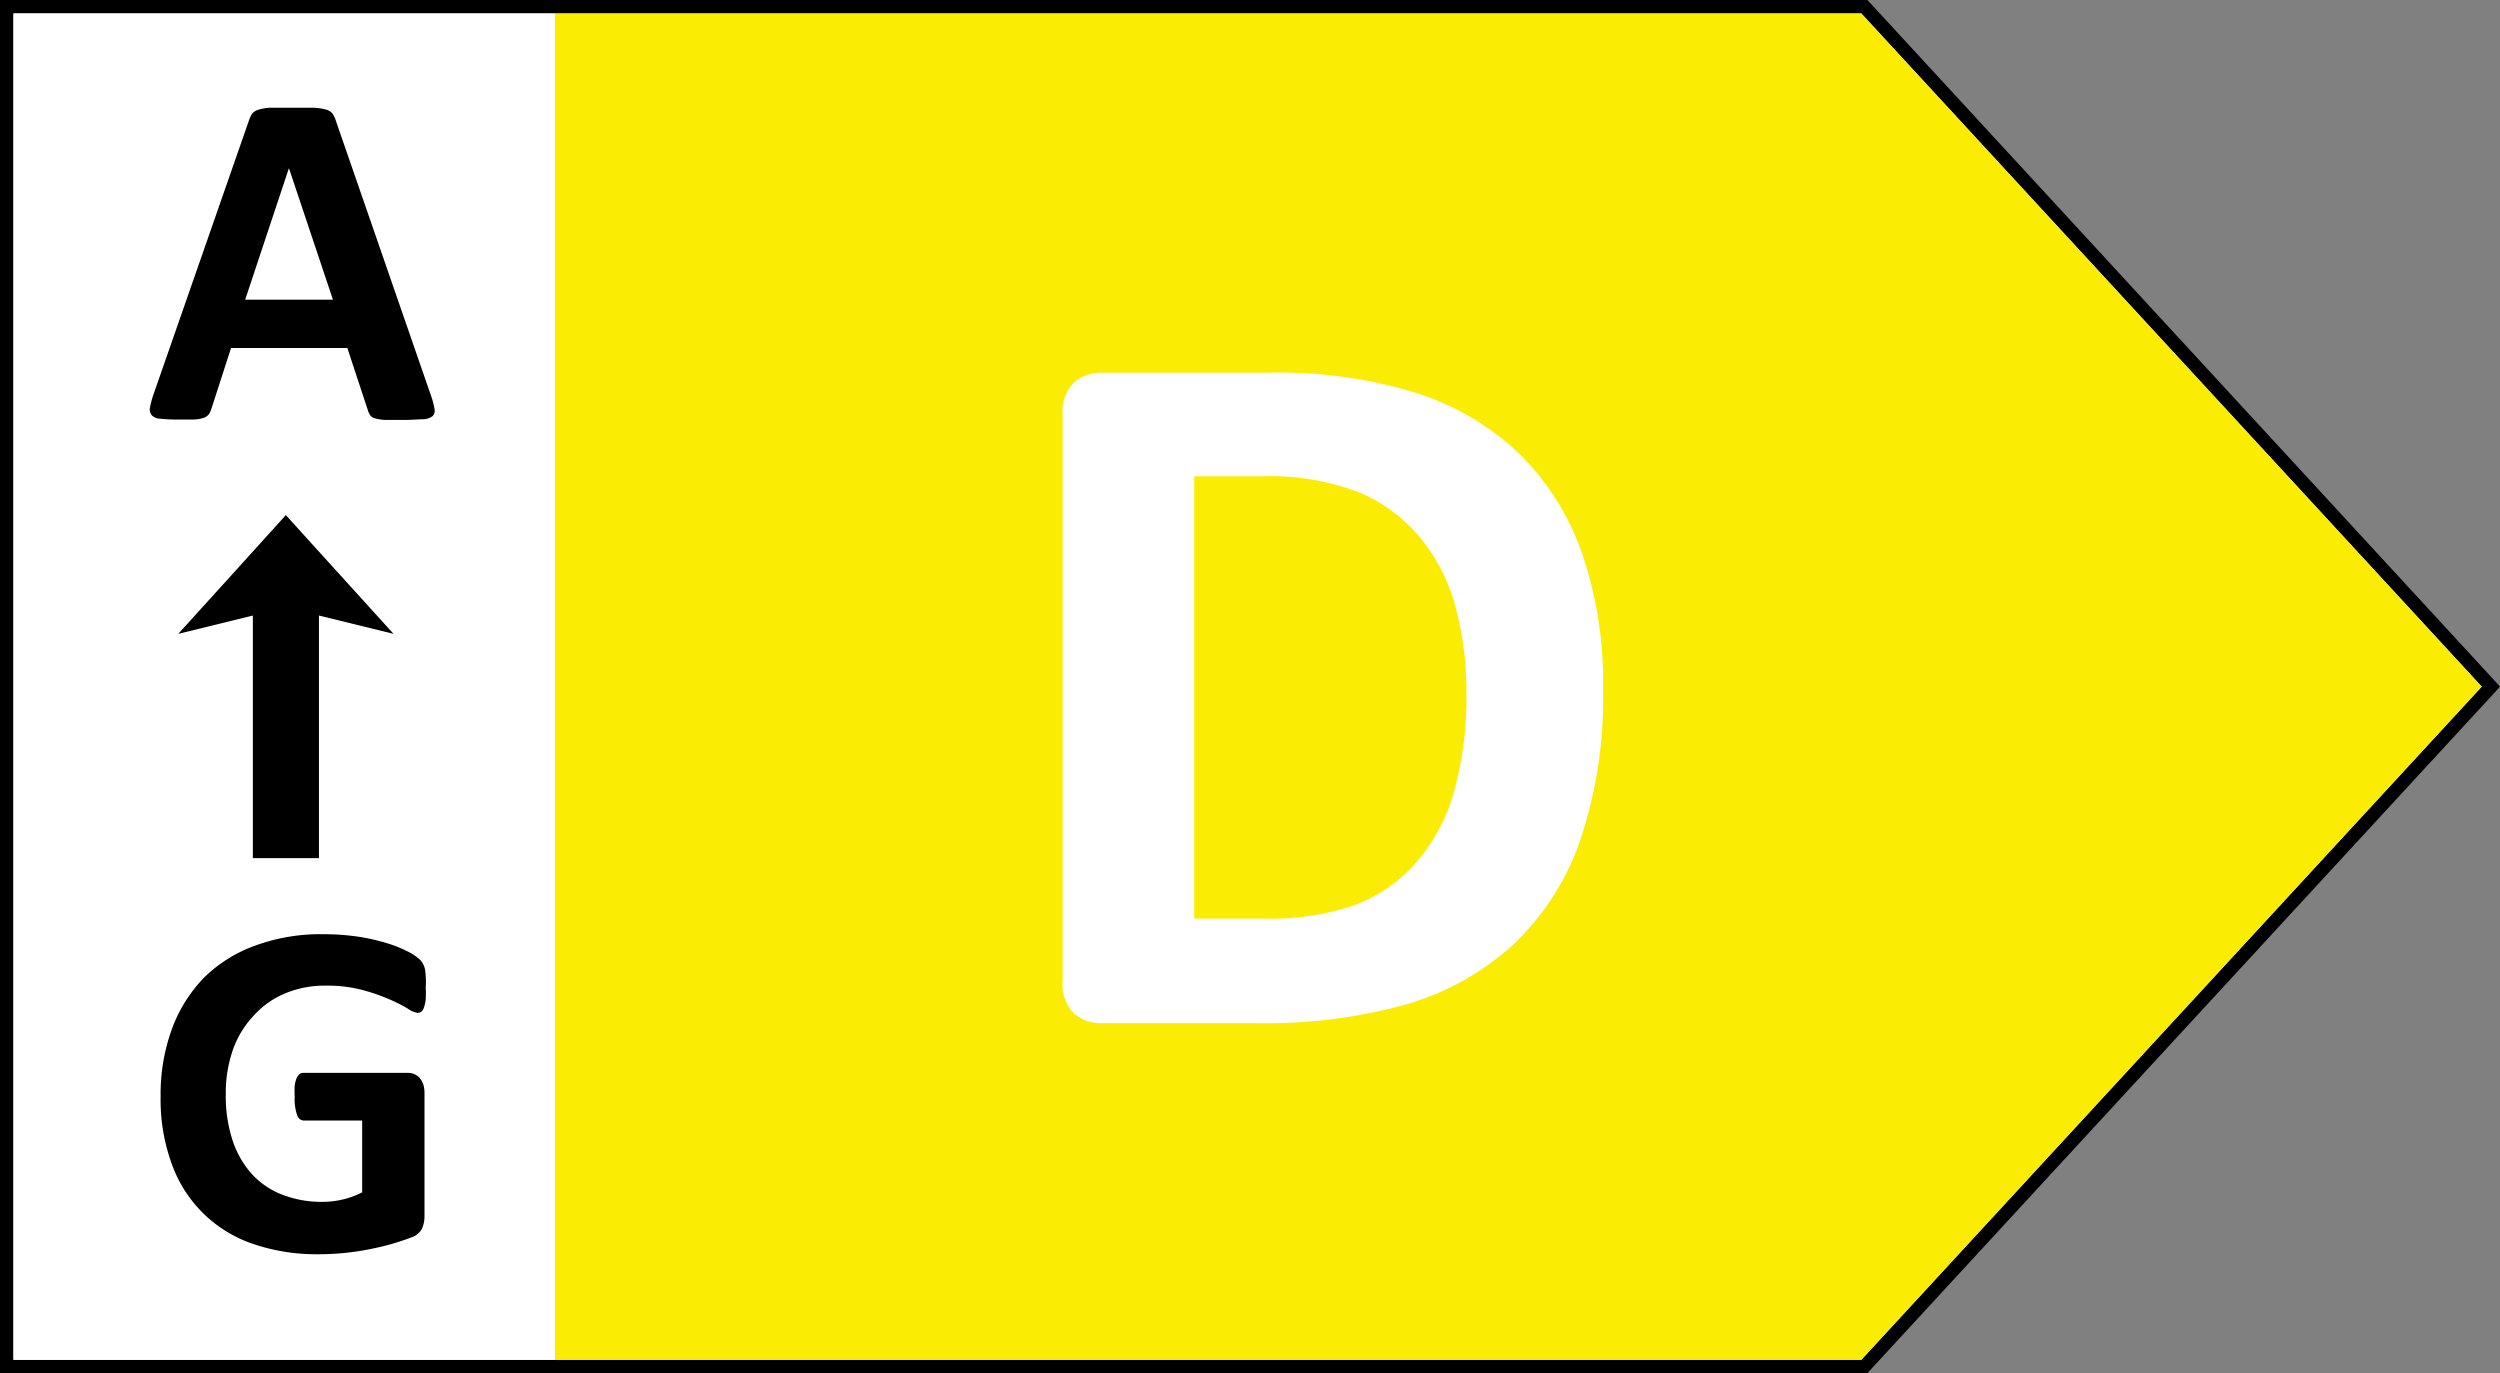
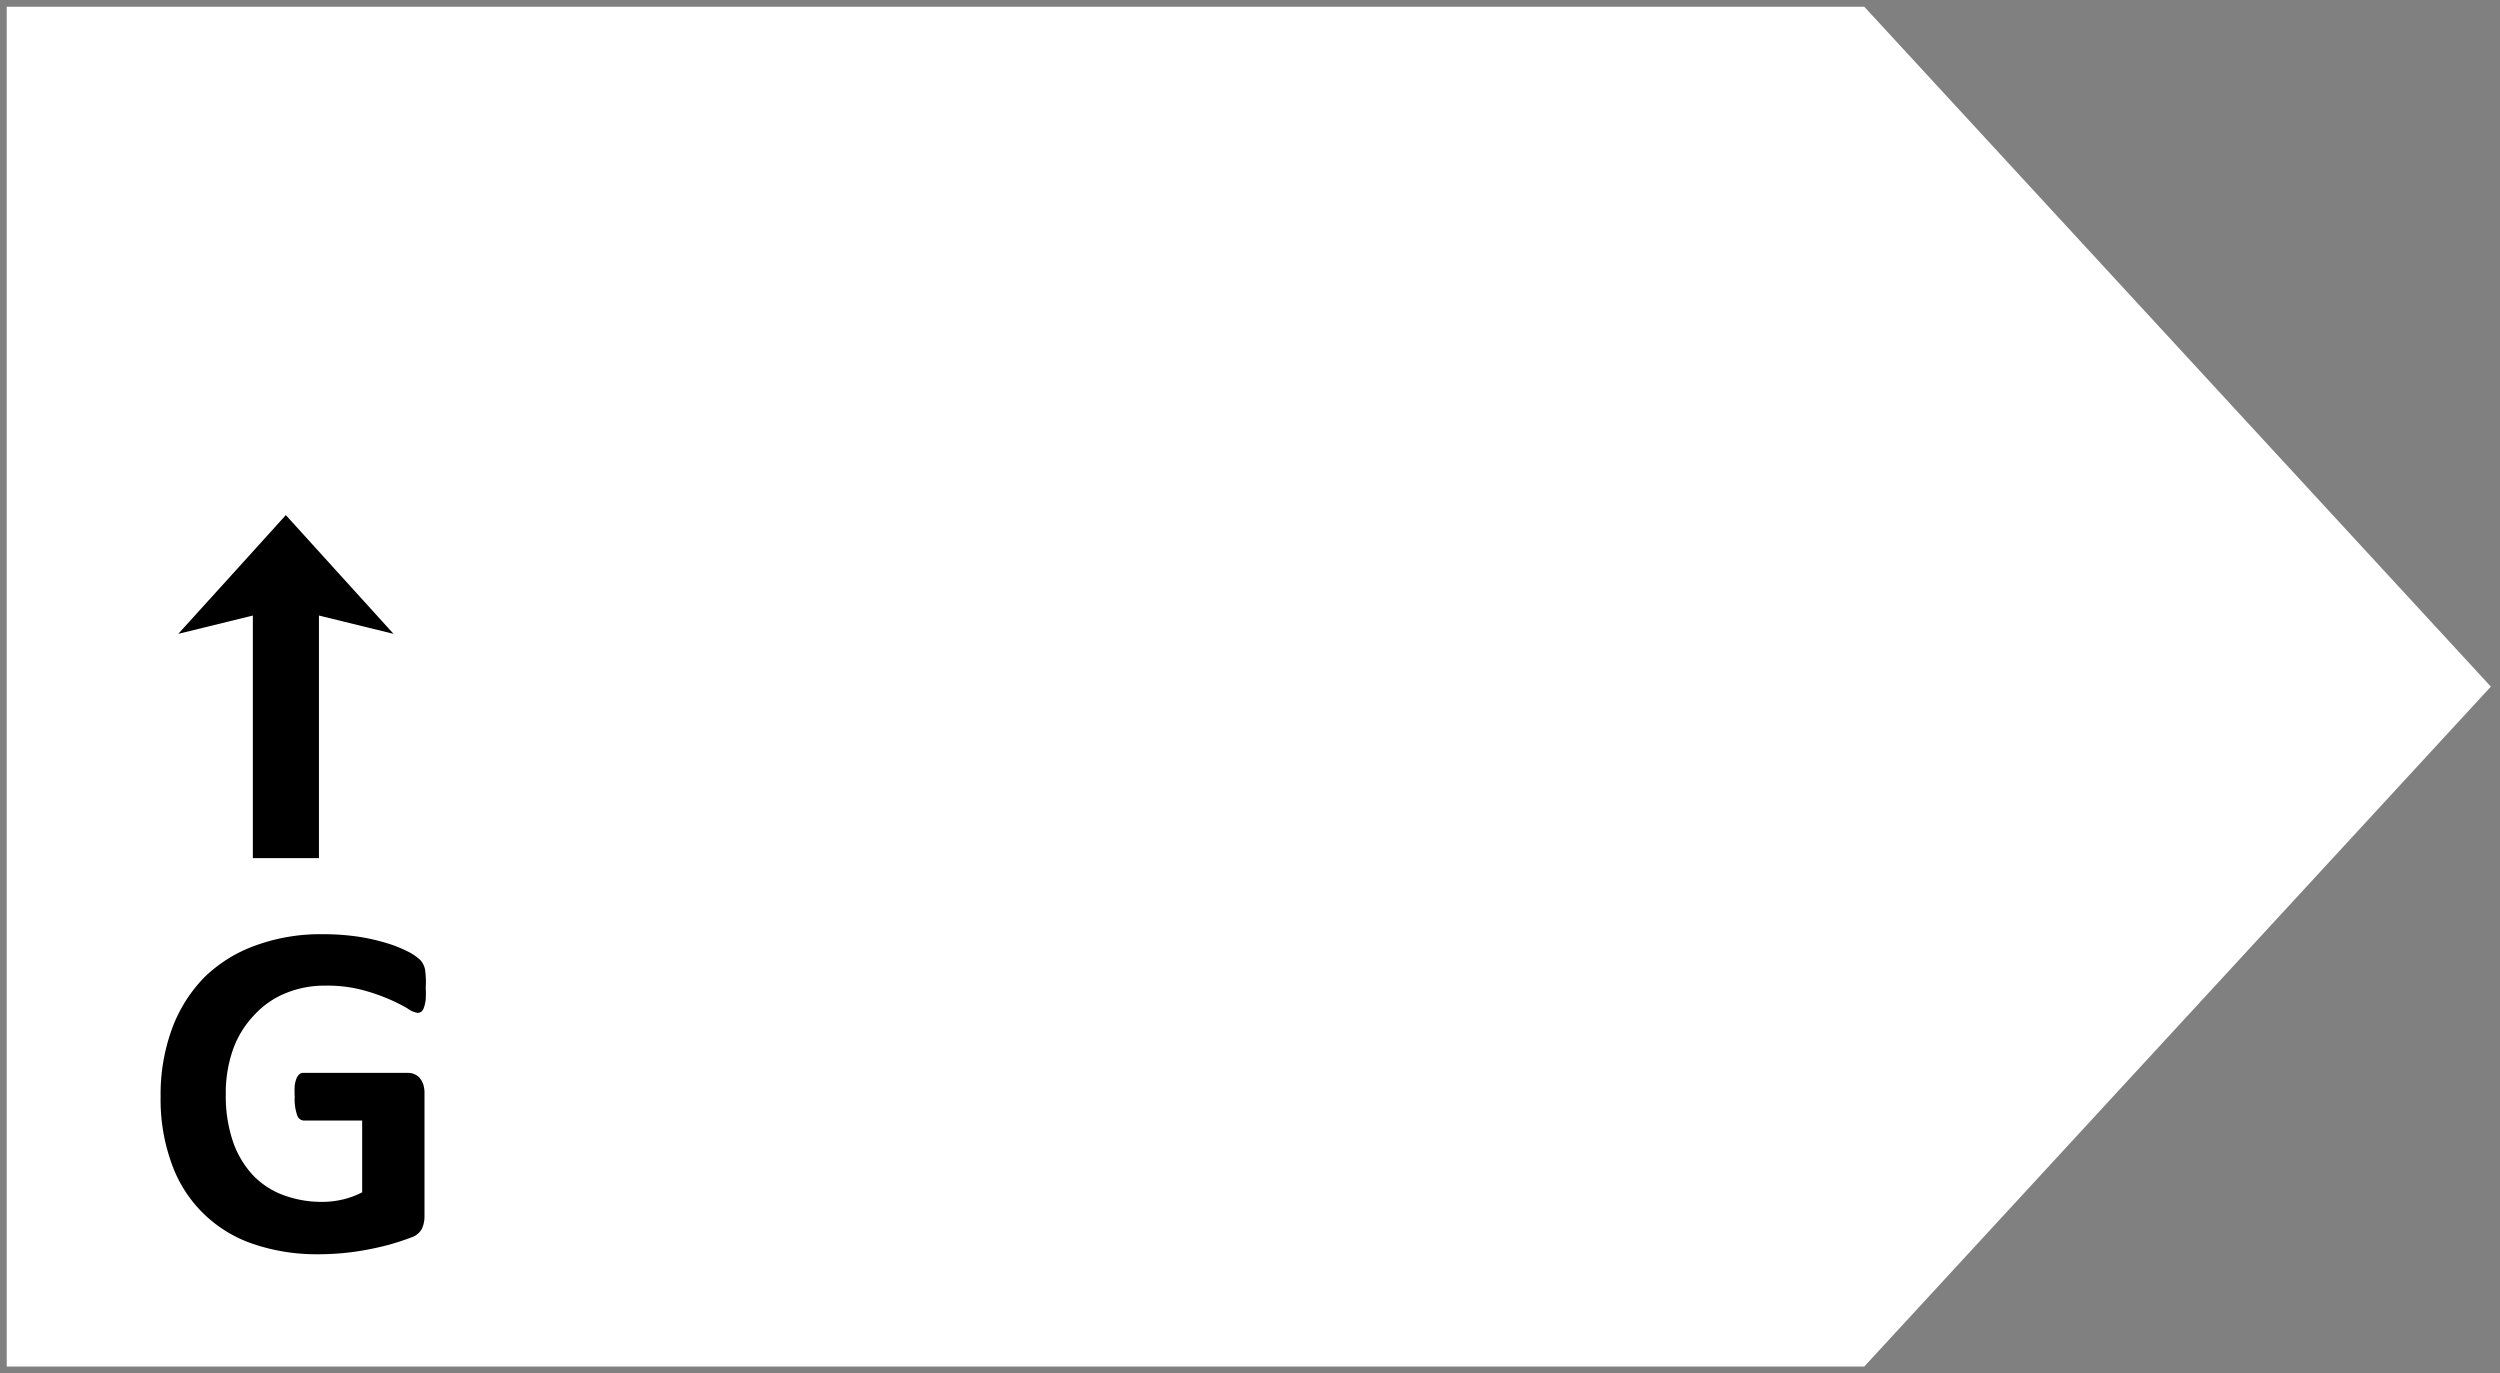
<svg xmlns="http://www.w3.org/2000/svg" viewBox="0 0 185.69 102">
  <rect x="0" y="0" width="185.69" height="102" fill="#808080" stroke="none" />
  <defs>
    <style>.cls-1{fill:#fff;}.cls-2{fill:#fbec04;}</style>
  </defs>
  <g id="Ebene_2" data-name="Ebene 2">
    <g id="Ebene_3" data-name="Ebene 3">
      <polygon class="cls-1" points="0.5 101.5 0.5 0.5 138.47 0.5 185.01 51 138.47 101.5 0.5 101.5" />
-       <path d="M138.25,1l46.08,50-46.08,50H1V1H138.25m.44-1H0V102H138.69l.3-.32,46.08-50,.62-.68-.62-.68L139,.32l-.3-.32Z" />
-       <polygon class="cls-2" points="138.25 101 41.2 101 41.2 1 138.25 1 184.33 51 138.25 101" />
-       <rect class="cls-1" x="1" y="1" width="40.2" height="100" transform="translate(42.2 102) rotate(-180)" />
-       <path class="cls-1" d="M119.07,51.13a33.25,33.25,0,0,1-1.73,11.37,19.27,19.27,0,0,1-5,7.71,20,20,0,0,1-7.89,4.39A38.79,38.79,0,0,1,93.38,76H81.85a3,3,0,0,1-2.08-.73,3,3,0,0,1-.84-2.37V30.78a3,3,0,0,1,.84-2.37,3.09,3.09,0,0,1,2.08-.73H94.24a34.58,34.58,0,0,1,11,1.52,19.71,19.71,0,0,1,7.58,4.48A19.15,19.15,0,0,1,117.47,41,29.33,29.33,0,0,1,119.07,51.13Zm-10.15.34a24.1,24.1,0,0,0-.81-6.39A13.54,13.54,0,0,0,105.54,40,11.85,11.85,0,0,0,101,36.59a18.45,18.45,0,0,0-7.3-1.21h-5V68.23h5.11a19.49,19.49,0,0,0,6.8-1A11.36,11.36,0,0,0,105.24,64,13.58,13.58,0,0,0,108,58.79,26.23,26.23,0,0,0,108.92,51.47Z" />
-       <path d="M32,29.35a5.74,5.74,0,0,1,.27,1,.6.6,0,0,1-.14.56,1.18,1.18,0,0,1-.69.23c-.34,0-.79.05-1.37.05s-1.08,0-1.42,0a3.18,3.18,0,0,1-.77-.11.63.63,0,0,1-.37-.22,1.28,1.28,0,0,1-.18-.37L25.8,25.85H17.16l-1.45,4.49a1.65,1.65,0,0,1-.19.42.81.81,0,0,1-.38.27,2.74,2.74,0,0,1-.72.13c-.32,0-.73,0-1.24,0a10.61,10.61,0,0,1-1.28-.06.9.9,0,0,1-.63-.26.68.68,0,0,1-.13-.57,6.73,6.73,0,0,1,.27-1L18.5,8.92a2,2,0,0,1,.24-.49.92.92,0,0,1,.45-.28A3.48,3.48,0,0,1,20.06,8c.37,0,.85,0,1.46,0s1.25,0,1.66,0a4.2,4.2,0,0,1,1,.13.9.9,0,0,1,.5.29,1.74,1.74,0,0,1,.26.53ZM21.46,12.49h0l-3.25,9.77h6.52Z" />
      <path d="M31.62,73.35a7.74,7.74,0,0,1,0,.89,2.78,2.78,0,0,1-.13.59.69.69,0,0,1-.19.31.45.45,0,0,1-.28.09,1.64,1.64,0,0,1-.74-.32,12.28,12.28,0,0,0-1.37-.69,14.22,14.22,0,0,0-2-.69,10.26,10.26,0,0,0-2.74-.32,7.53,7.53,0,0,0-3,.58,6.43,6.43,0,0,0-2.31,1.63A7.16,7.16,0,0,0,17.29,78a9.77,9.77,0,0,0-.52,3.28,10.51,10.51,0,0,0,.52,3.47,7,7,0,0,0,1.47,2.51A6,6,0,0,0,21,88.75a8.12,8.12,0,0,0,2.93.52,6.62,6.62,0,0,0,1.54-.18,6.1,6.1,0,0,0,1.43-.53V83.23H22.56a.55.55,0,0,1-.49-.4,3.64,3.64,0,0,1-.18-1.36,6.74,6.74,0,0,1,0-.84,2.1,2.1,0,0,1,.14-.54.79.79,0,0,1,.21-.3.42.42,0,0,1,.28-.1h7.77a1.15,1.15,0,0,1,.5.1,1,1,0,0,1,.39.29,1.43,1.43,0,0,1,.26.47,2.08,2.08,0,0,1,.09.63v9.15a2.2,2.2,0,0,1-.19.93,1.34,1.34,0,0,1-.76.64c-.39.15-.86.31-1.43.48s-1.16.3-1.77.42-1.23.21-1.85.27-1.24.09-1.87.09a14.53,14.53,0,0,1-4.93-.79,9.68,9.68,0,0,1-6-6,13.88,13.88,0,0,1-.8-4.9,14.19,14.19,0,0,1,.85-5.07,10.78,10.78,0,0,1,2.41-3.82A10.51,10.51,0,0,1,19,70.22,14,14,0,0,1,24,69.39a17.44,17.44,0,0,1,2.72.2,15.29,15.29,0,0,1,2.13.5,9.6,9.6,0,0,1,1.53.63,3.86,3.86,0,0,1,.84.59,1.44,1.44,0,0,1,.35.7A6.44,6.44,0,0,1,31.62,73.35Z" />
      <polygon points="29.23 47.08 25.23 42.67 21.23 38.26 17.24 42.67 13.24 47.08 18.78 45.72 18.78 63.74 23.69 63.74 23.69 45.72 29.23 47.08" />
    </g>
  </g>
</svg>